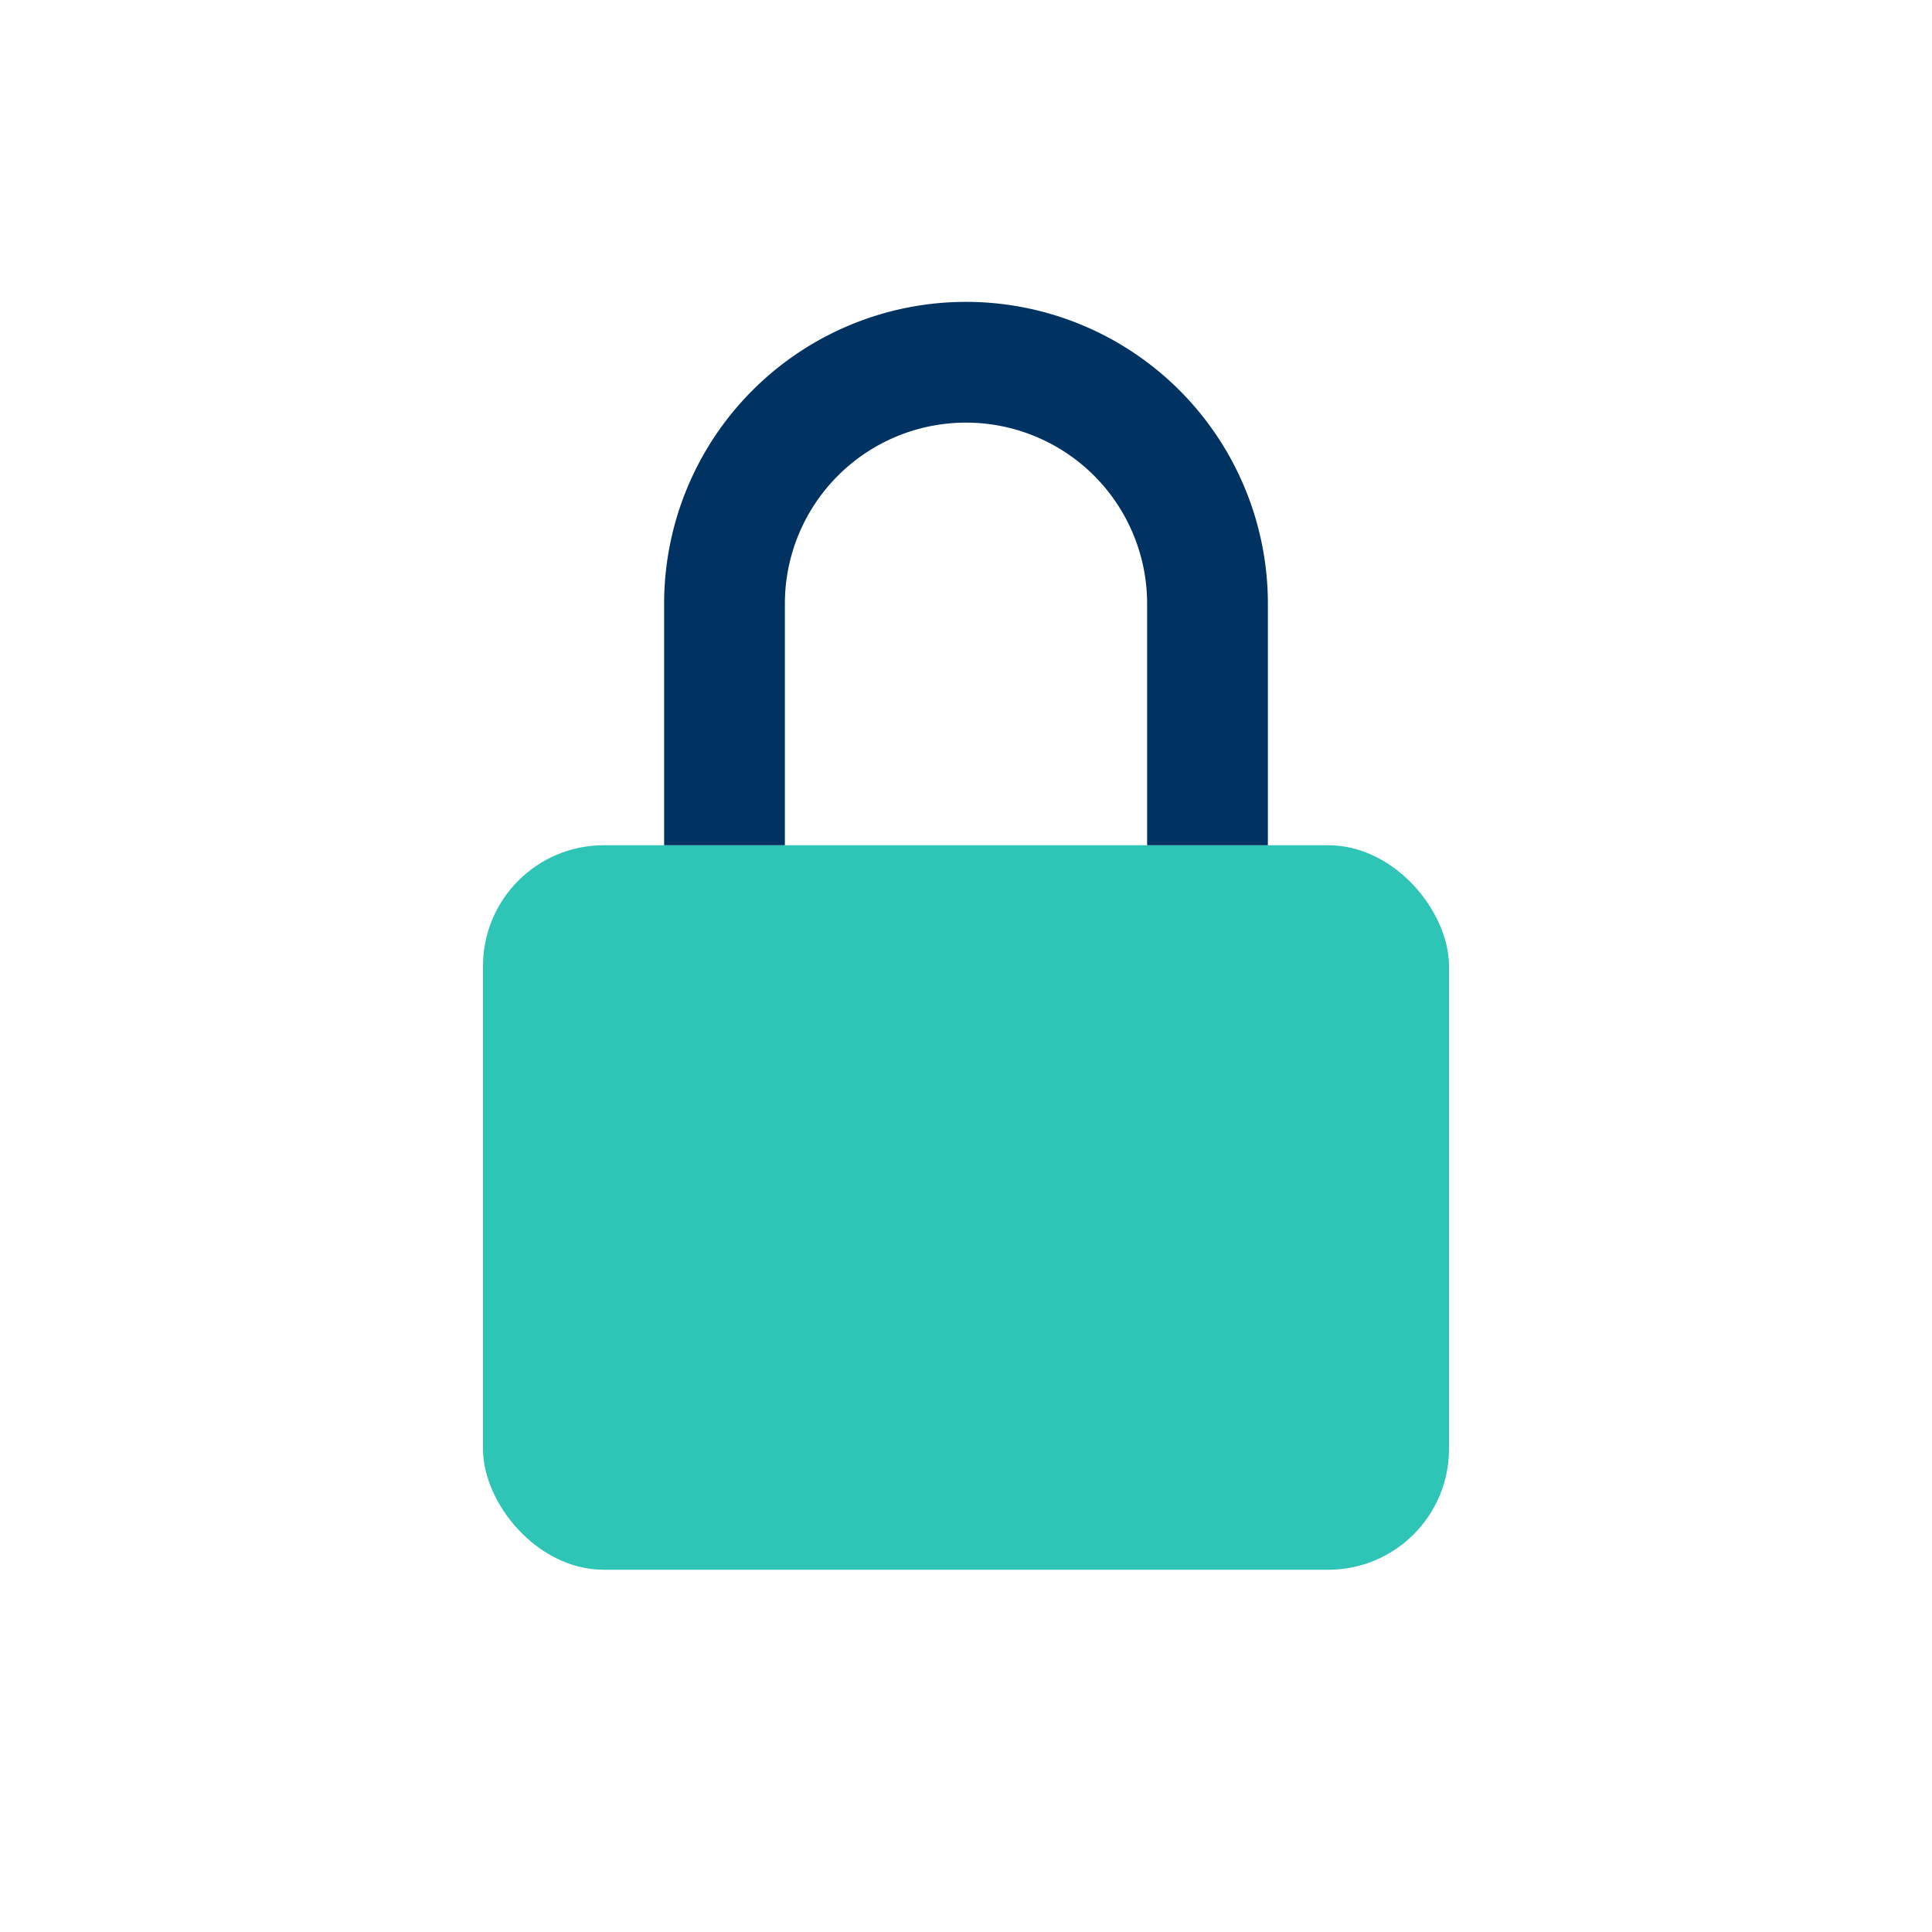
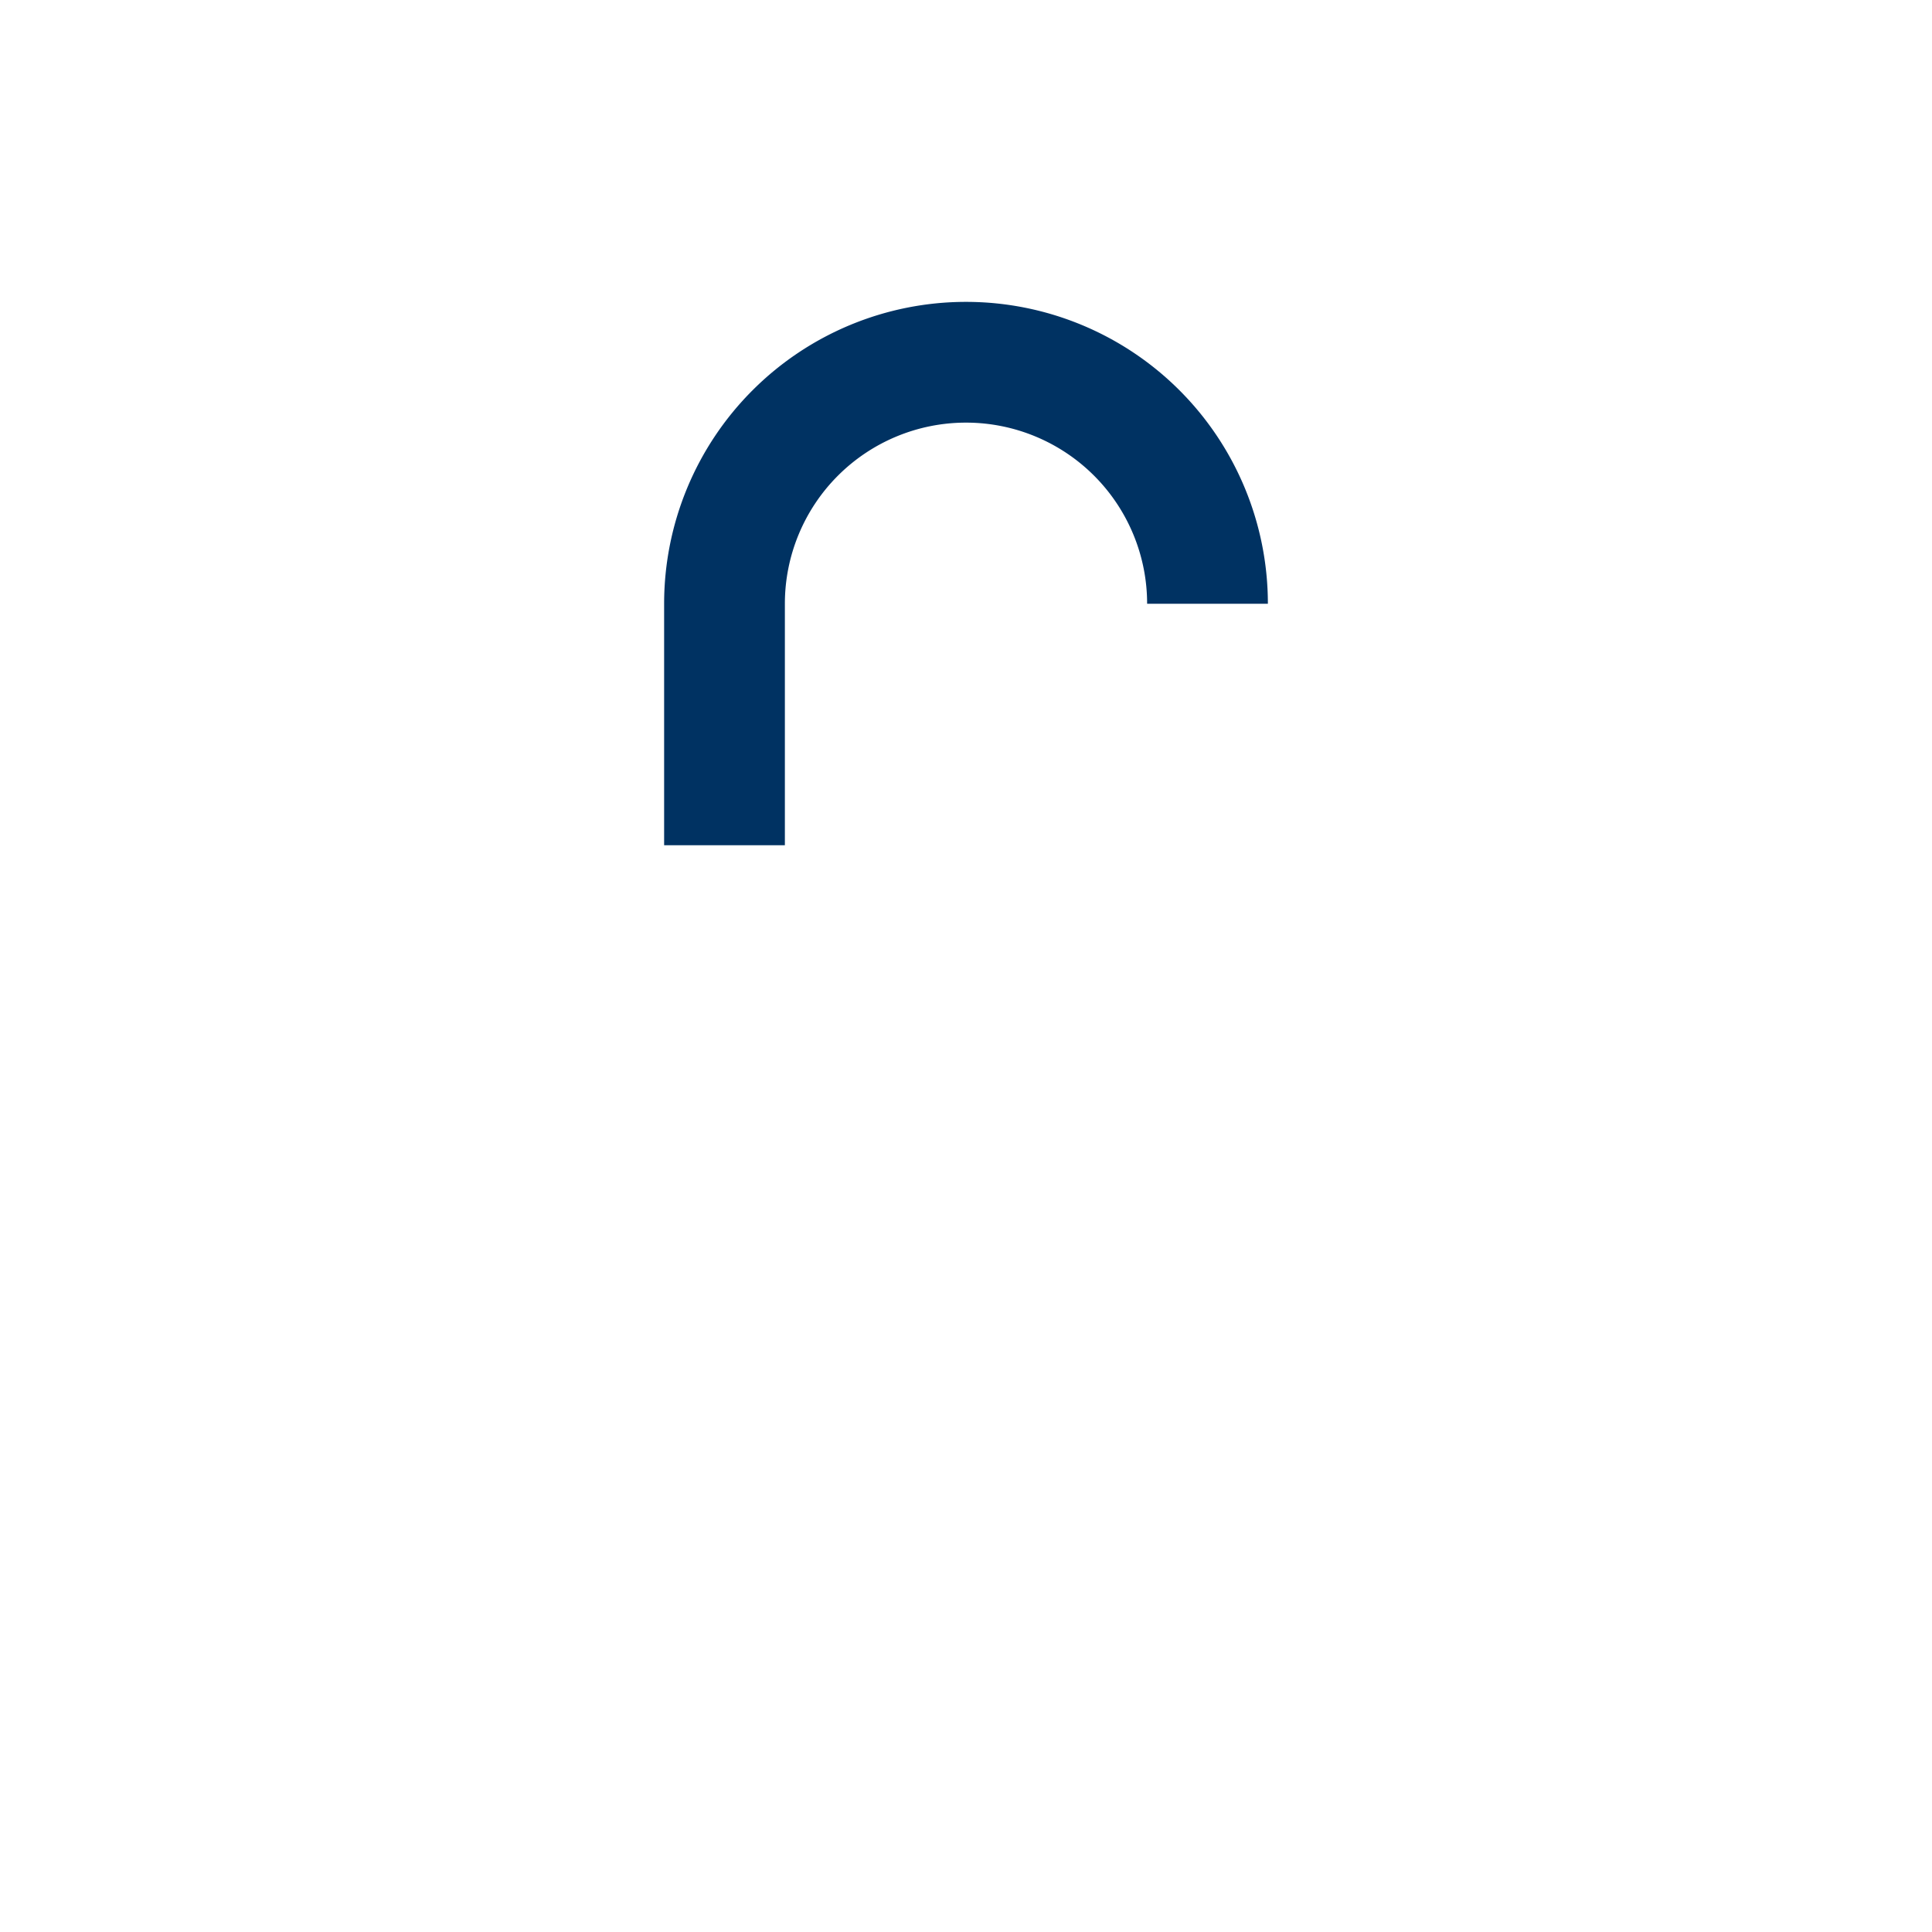
<svg xmlns="http://www.w3.org/2000/svg" width="32" height="32" viewBox="0 0 32 32">
-   <rect x="8" y="14" width="16" height="12" rx="2" fill="#2EC4B6" />
-   <path d="M12 14V10a4 4 0 018 0v4" stroke="#003262" stroke-width="2" fill="none" />
+   <path d="M12 14V10a4 4 0 018 0" stroke="#003262" stroke-width="2" fill="none" />
</svg>